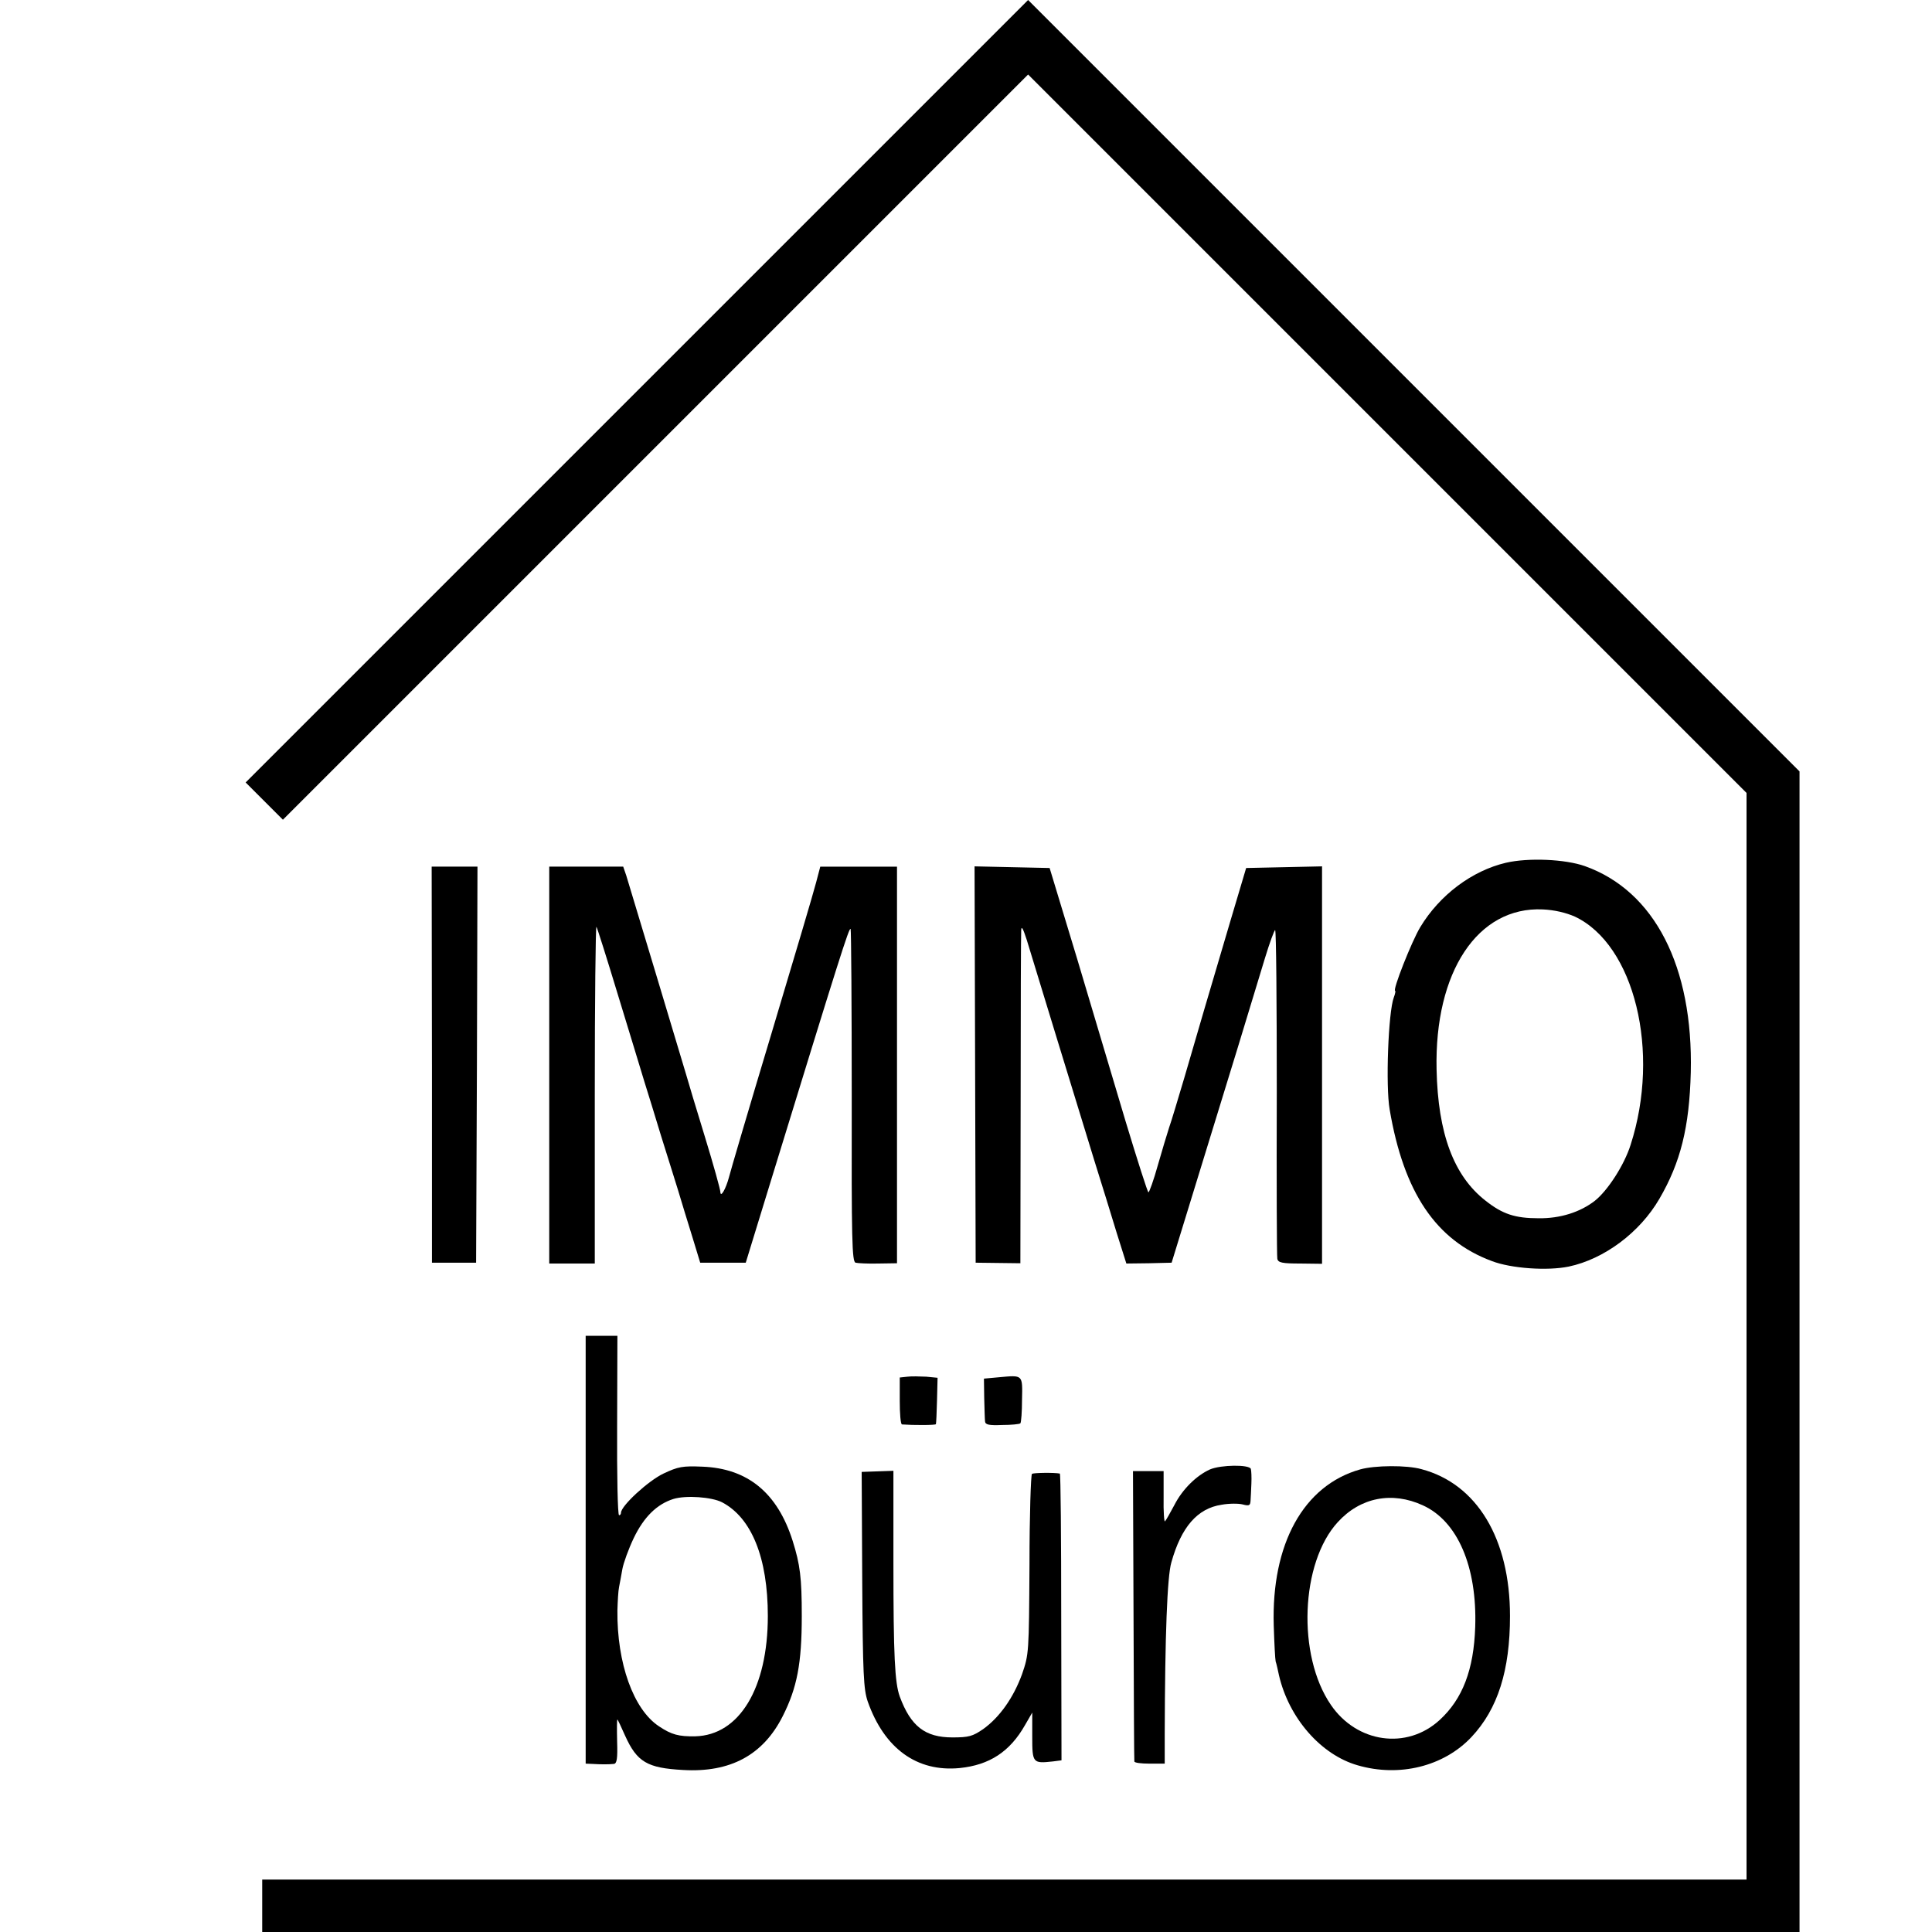
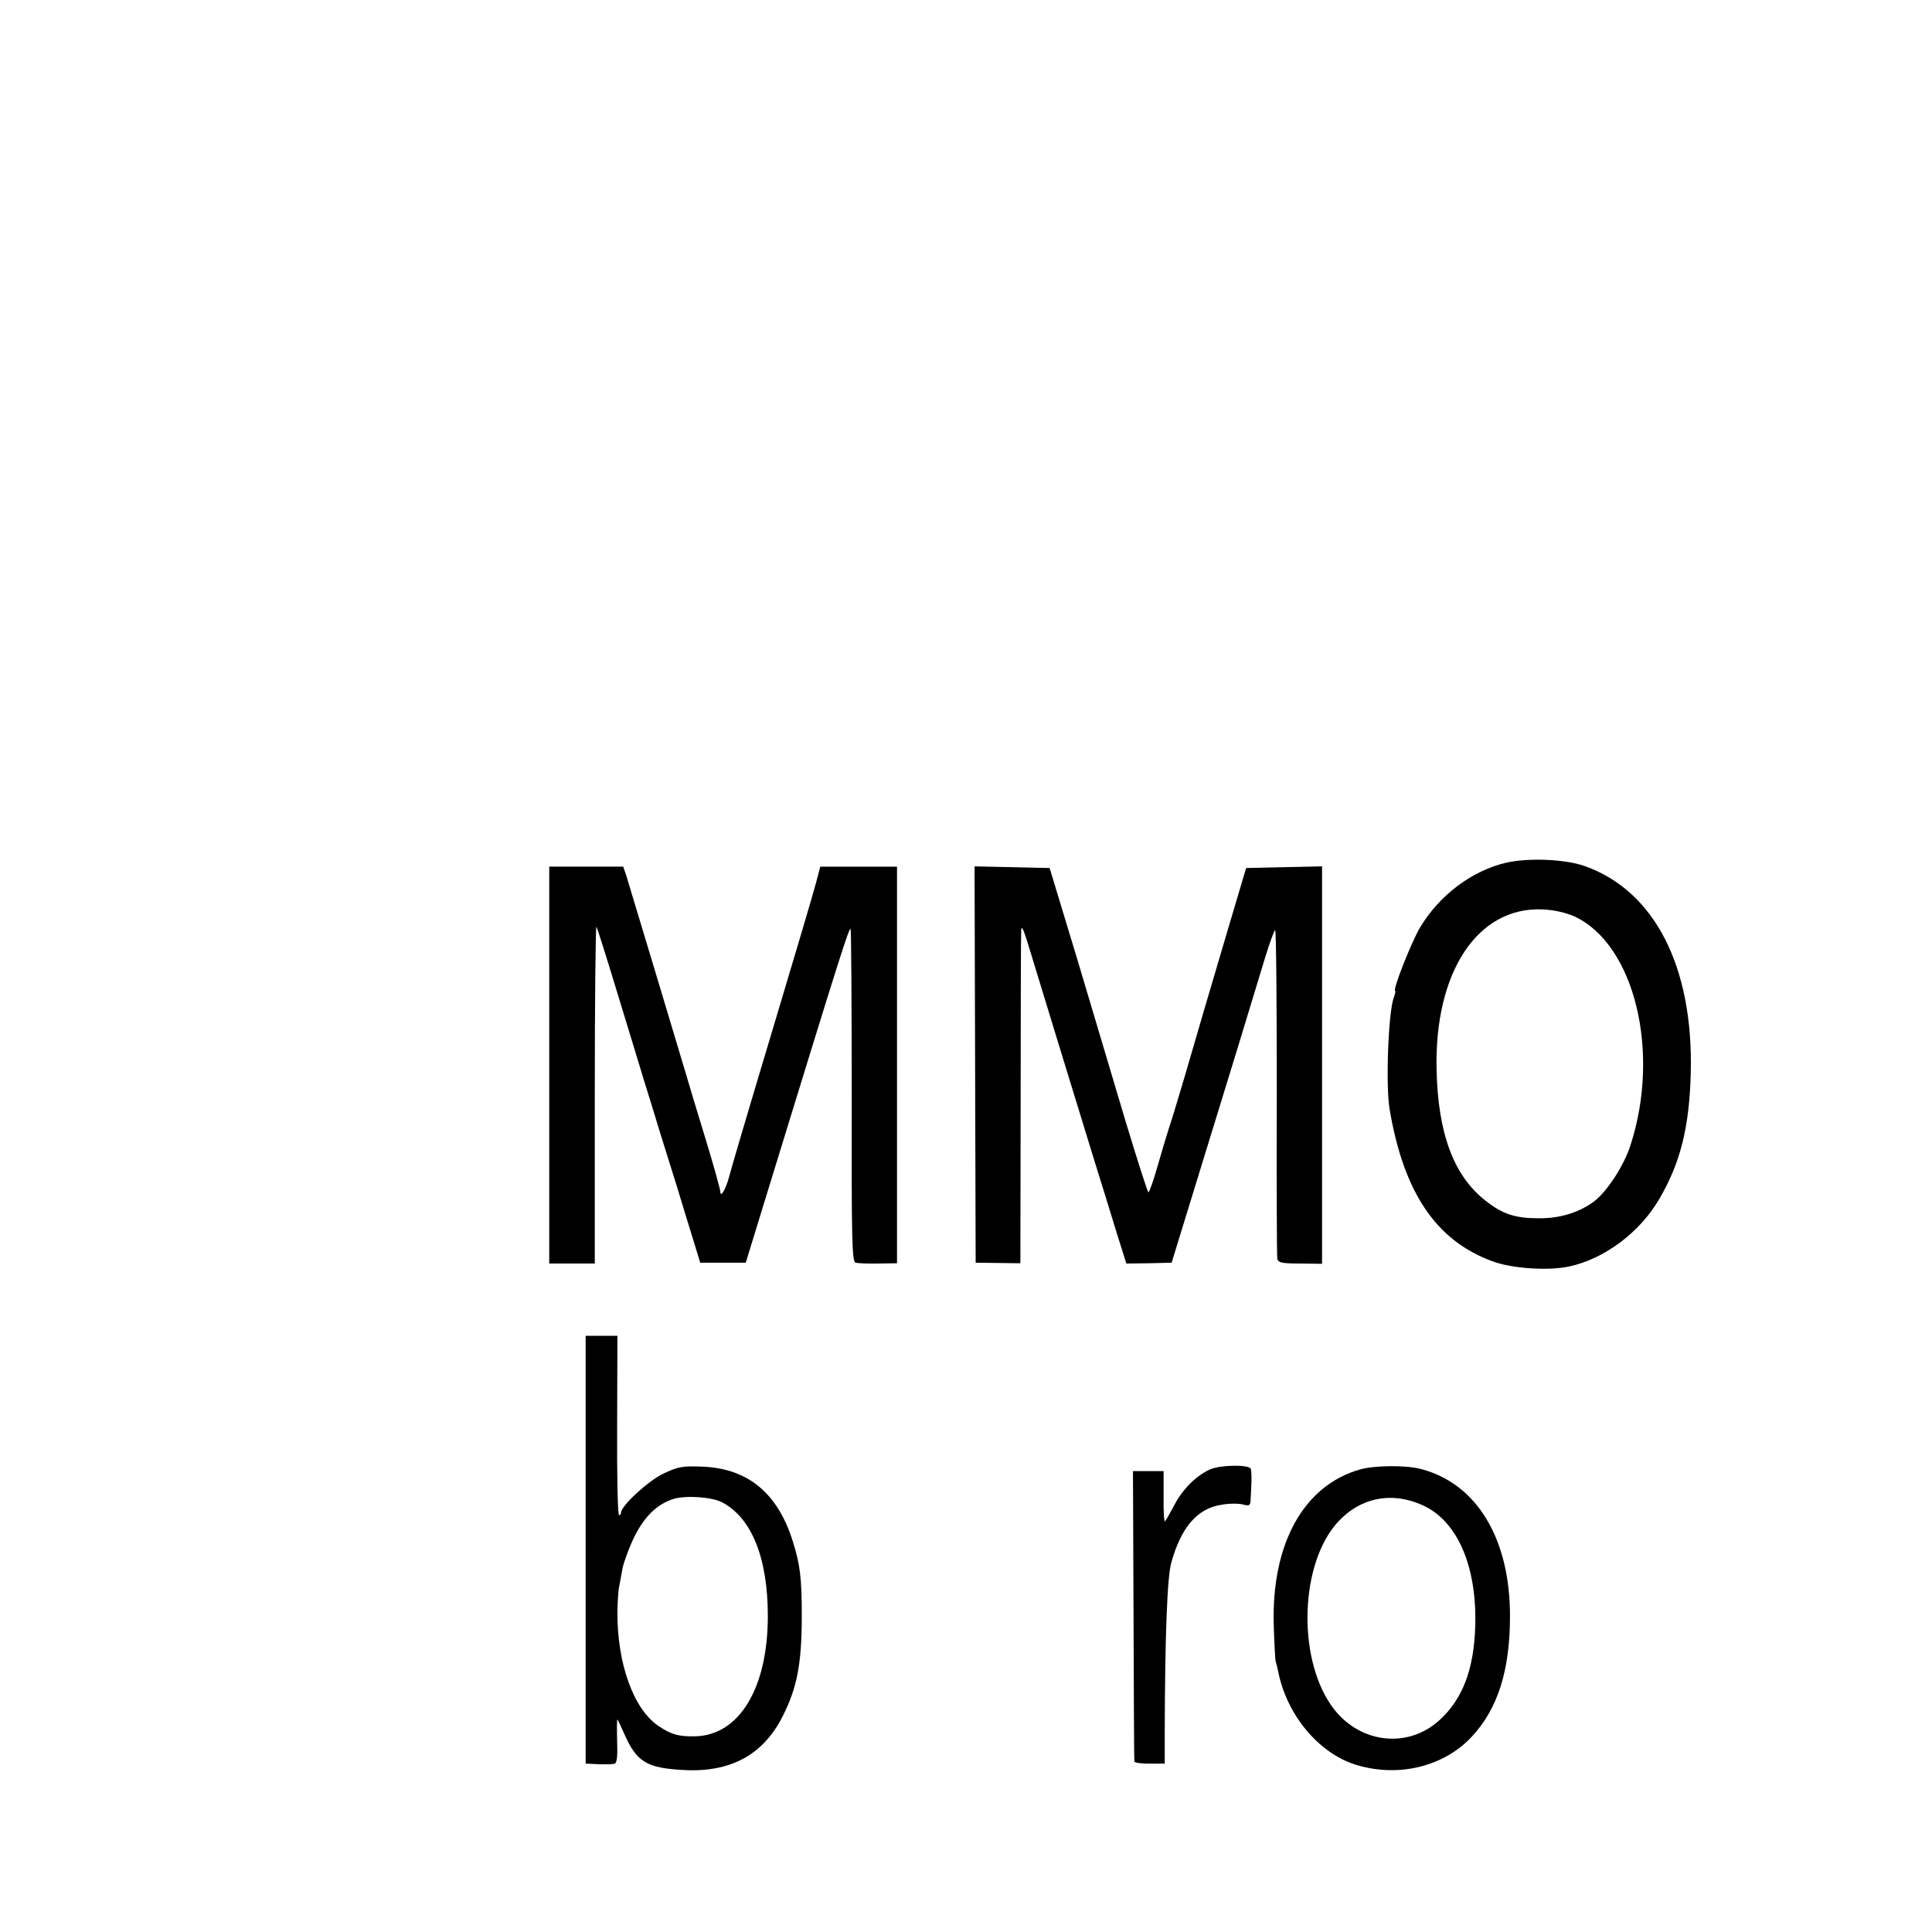
<svg xmlns="http://www.w3.org/2000/svg" version="1.0" width="700pt" height="700pt" viewBox="0 0 700 700" preserveAspectRatio="xMidYMid meet">
  <g transform="translate(0,700) scale(0.1,-0.1)" fill="#000000" stroke="none">
-     <path d="M2307 5582 l-1417 -1417 68 -68 67 -67 1350 1350 1350 1350 1302 -1302 1301 -1301 0 -1969 0 -1968 -2689 0 -2689 0 0 -95 0 -95 2785 0 2785 0 0 2103 0 2102 -1398 1398 -1397 1397 -1418 -1418z" />
    <path d="M5456 3874 c-123 -29 -240 -117 -310 -233 -31 -51 -102 -231 -91 -231 2 0 0 -11 -5 -24 -20 -53 -30 -321 -15 -406 51 -301 168 -474 370 -549 70 -27 202 -36 279 -20 128 27 257 123 328 245 77 132 109 260 114 459 9 383 -131 657 -384 747 -71 25 -204 31 -286 12z m250 -195 c216 -102 311 -489 202 -827 -23 -73 -83 -166 -130 -203 -53 -41 -125 -64 -203 -63 -86 0 -131 15 -193 64 -115 90 -172 243 -177 475 -8 354 149 591 385 580 43 -2 84 -12 116 -26z" />
-     <path d="M1565 3143 l0 -718 80 0 80 0 3 718 2 717 -83 0 -83 0 1 -717z" />
    <path d="M1990 3141 l0 -719 83 0 82 0 0 613 c0 338 3 611 6 607 3 -4 38 -115 78 -247 40 -132 84 -274 96 -315 13 -41 40 -129 60 -195 21 -66 48 -154 61 -195 12 -41 36 -118 52 -170 l29 -95 83 0 82 0 89 290 c252 820 286 928 291 919 2 -5 4 -278 4 -607 -1 -524 1 -598 14 -602 8 -2 45 -4 83 -3 l67 1 0 718 0 719 -139 0 -139 0 -15 -57 c-8 -32 -81 -278 -162 -548 -81 -269 -150 -504 -154 -521 -11 -41 -30 -75 -31 -53 0 9 -25 99 -56 200 -31 101 -62 204 -69 229 -16 55 -202 672 -216 718 l-11 32 -134 0 -134 0 0 -719z" />
    <path d="M3533 3143 l2 -718 81 -1 81 -1 1 591 c0 325 1 602 2 616 1 17 7 5 20 -35 25 -83 189 -618 245 -800 26 -82 62 -200 81 -262 l35 -111 82 1 82 2 103 335 c106 343 180 586 235 768 17 56 34 102 37 102 4 0 6 -264 6 -587 -1 -324 0 -595 2 -604 3 -14 18 -17 83 -17 l79 -1 0 720 0 720 -137 -3 -138 -3 -58 -195 c-78 -264 -118 -399 -166 -565 -23 -77 -47 -158 -55 -180 -7 -22 -26 -84 -41 -137 -15 -54 -31 -98 -34 -98 -3 0 -40 116 -83 258 -42 141 -121 406 -175 587 l-100 330 -136 3 -136 3 2 -718z" />
    <path d="M2122 1385 l0 -775 24 -1 c31 -2 60 -2 78 0 11 1 14 19 12 81 -1 44 -1 80 1 80 1 0 14 -27 28 -59 43 -95 80 -117 210 -124 171 -10 290 54 361 195 52 103 69 191 69 363 0 139 -6 186 -33 272 -55 174 -163 263 -328 269 -71 3 -87 0 -140 -25 -55 -26 -154 -117 -154 -142 0 -5 -3 -9 -7 -9 -5 0 -8 146 -7 325 l1 325 -58 0 -57 0 0 -775z m494 172 c107 -56 166 -201 166 -412 0 -261 -103 -432 -263 -436 -60 -1 -86 6 -131 36 -93 61 -153 229 -151 420 1 33 3 71 6 85 3 14 8 43 12 65 4 22 22 72 41 112 37 77 84 123 144 142 46 14 139 7 176 -12z" />
-     <path d="M3288 2012 l-28 -3 0 -85 c0 -46 3 -84 8 -85 41 -3 122 -3 123 1 1 3 3 42 4 87 l2 81 -41 4 c-23 1 -53 2 -68 0z" />
-     <path d="M3620 2010 l-55 -5 1 -70 c1 -38 2 -77 3 -85 1 -12 14 -15 62 -13 33 0 63 3 66 6 3 3 6 42 6 86 2 91 4 89 -83 81z" />
    <path d="M4384 1676 c-49 -22 -100 -72 -129 -129 -15 -28 -30 -55 -34 -59 -3 -4 -6 36 -5 87 l0 95 -55 0 -56 0 2 -522 c1 -288 2 -526 3 -530 0 -5 25 -8 55 -8 l55 0 0 108 c1 356 9 570 24 621 36 129 95 196 182 209 27 5 62 5 77 1 23 -6 27 -4 28 14 1 12 2 40 3 62 1 22 0 46 -2 53 -6 16 -108 15 -148 -2z" />
    <path d="M4928 1676 c-205 -58 -322 -270 -313 -566 2 -63 5 -122 7 -130 3 -8 8 -31 12 -50 36 -155 152 -288 285 -326 151 -44 312 -4 412 102 96 102 140 242 140 439 0 280 -120 479 -321 532 -53 15 -169 14 -222 -1z m227 -130 c126 -57 197 -222 190 -440 -5 -156 -46 -262 -129 -338 -119 -109 -300 -83 -394 55 -123 179 -110 515 25 662 82 90 197 112 308 61z" />
-     <path d="M3124 1276 c2 -344 5 -397 20 -441 60 -170 178 -256 333 -241 108 11 182 59 237 156 l26 45 0 -87 c0 -96 2 -98 75 -90 l31 4 -1 519 c0 285 -2 519 -5 520 -21 4 -94 3 -101 -1 -4 -3 -9 -151 -9 -329 -2 -321 -2 -324 -27 -397 -31 -85 -81 -156 -141 -199 -38 -26 -52 -30 -111 -30 -99 0 -151 40 -191 148 -18 50 -23 147 -23 485 l0 333 -58 -2 -57 -2 2 -391z" />
  </g>
</svg>